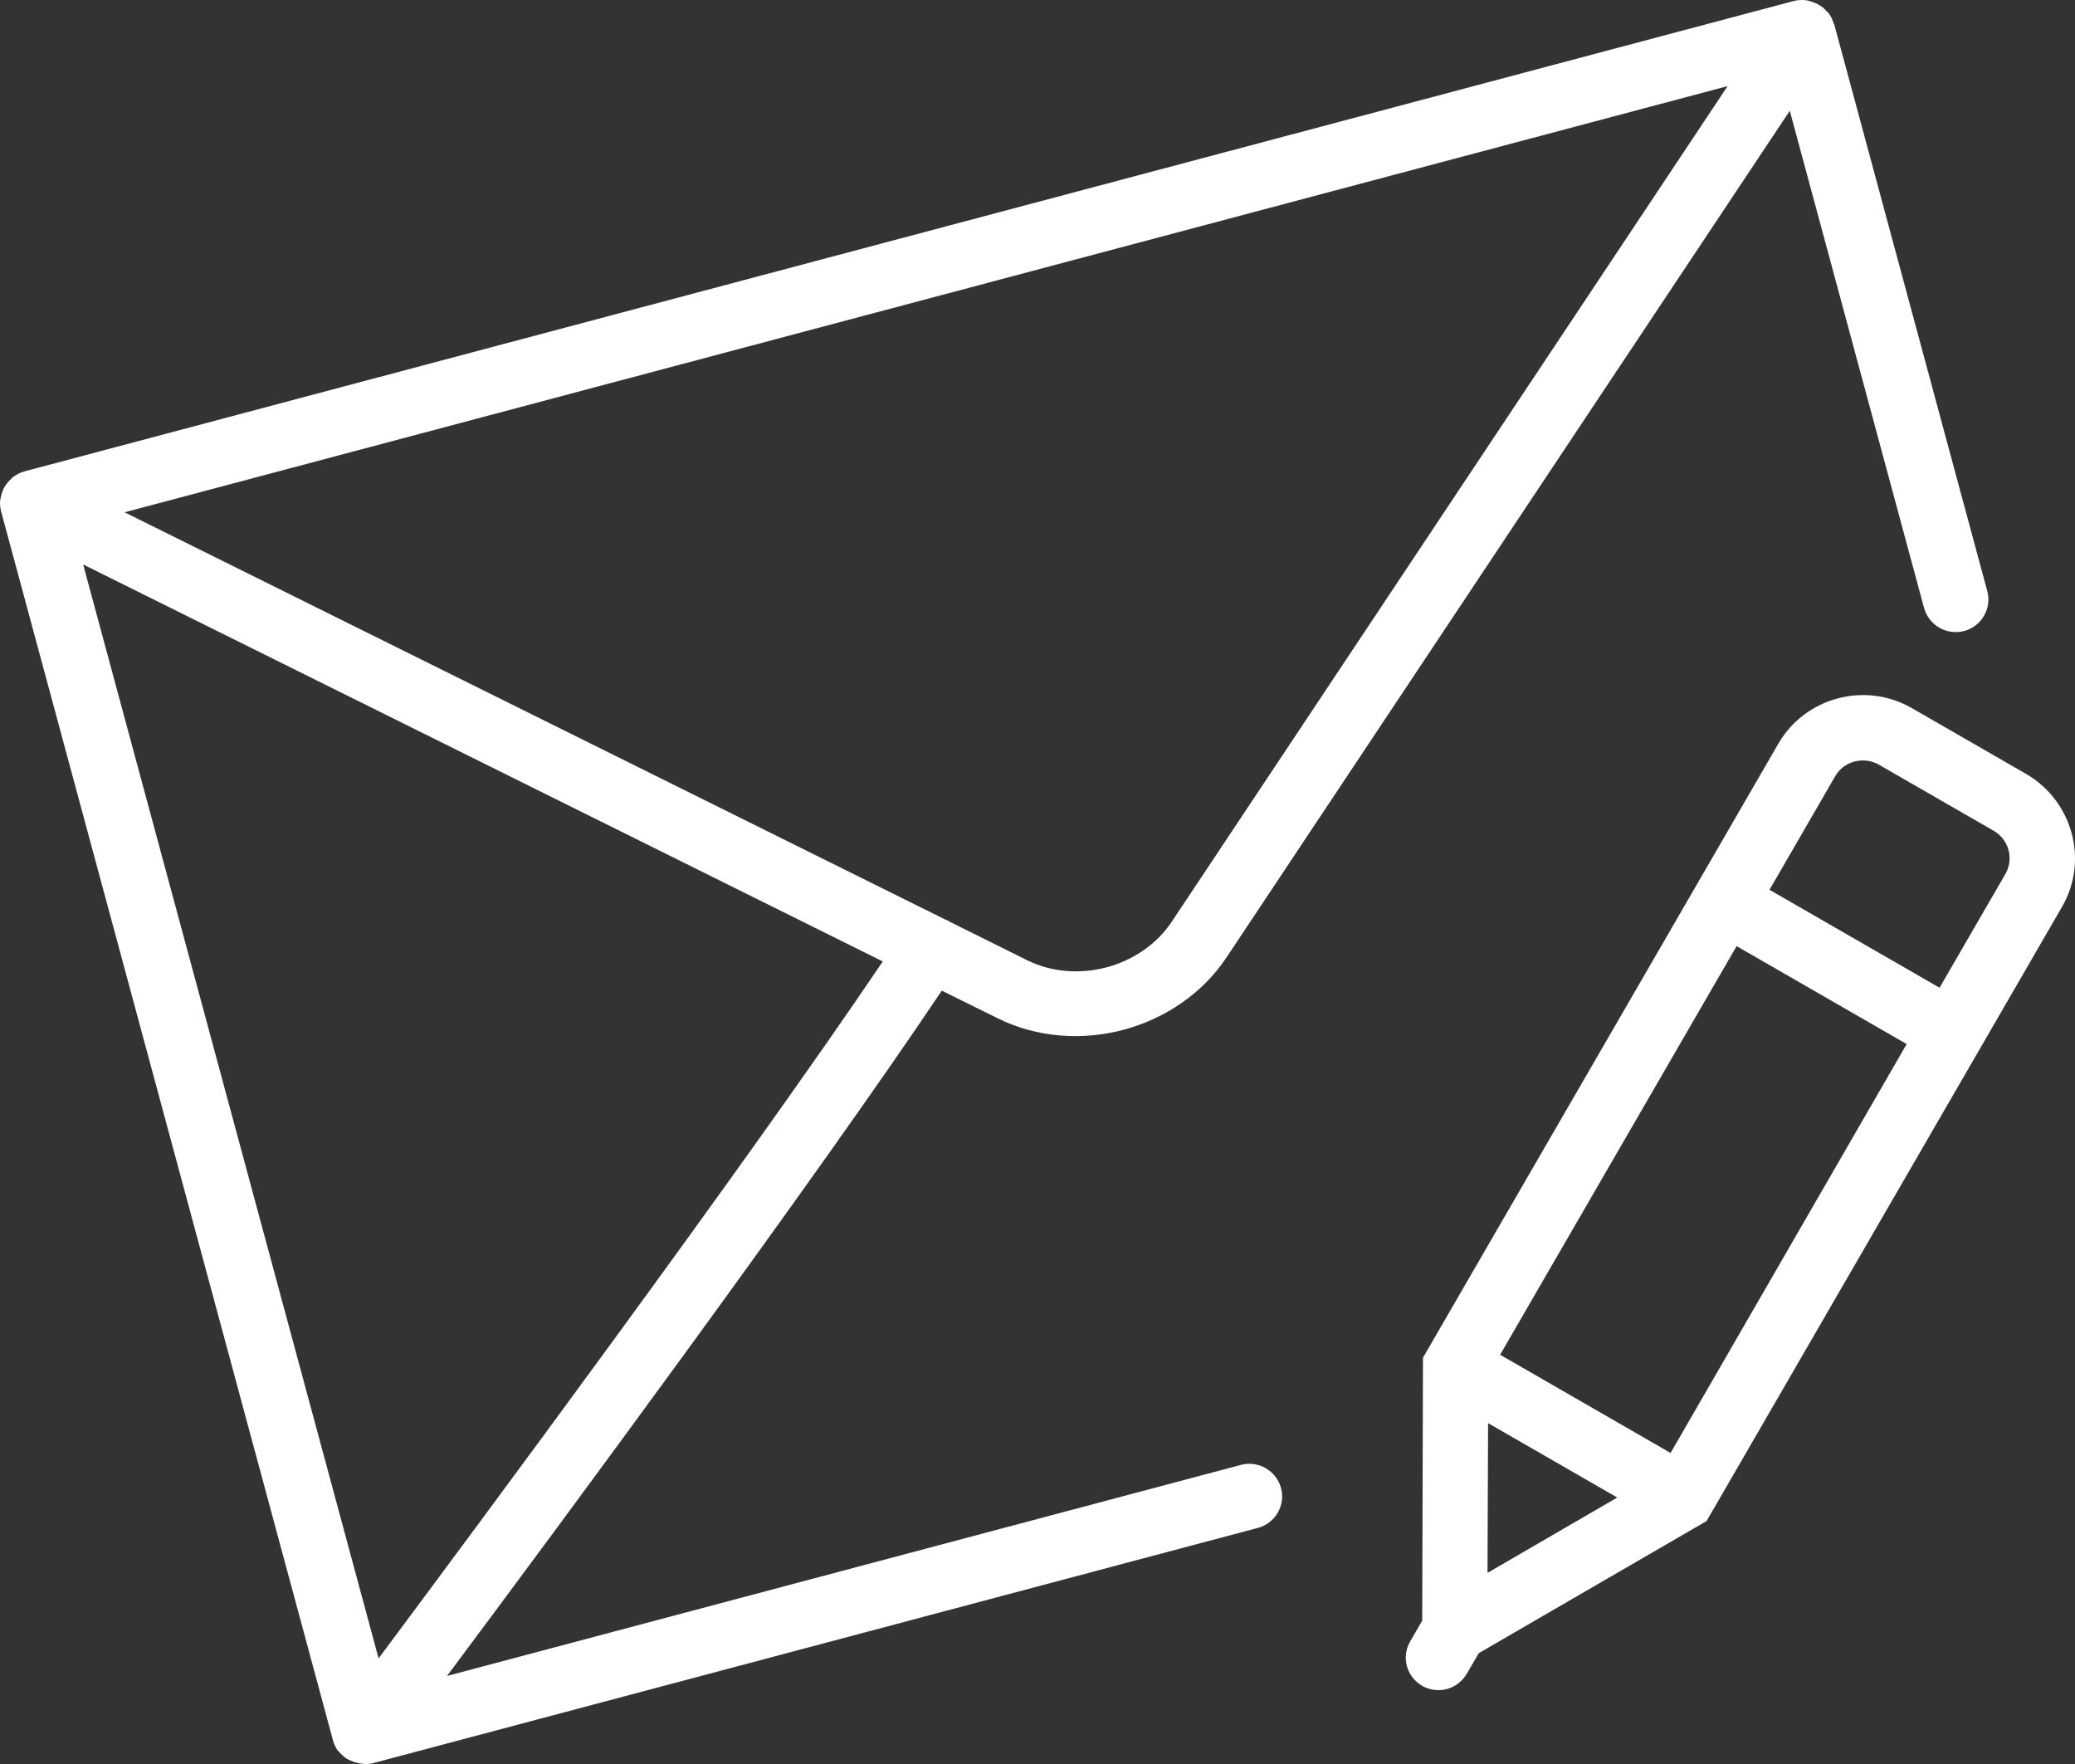
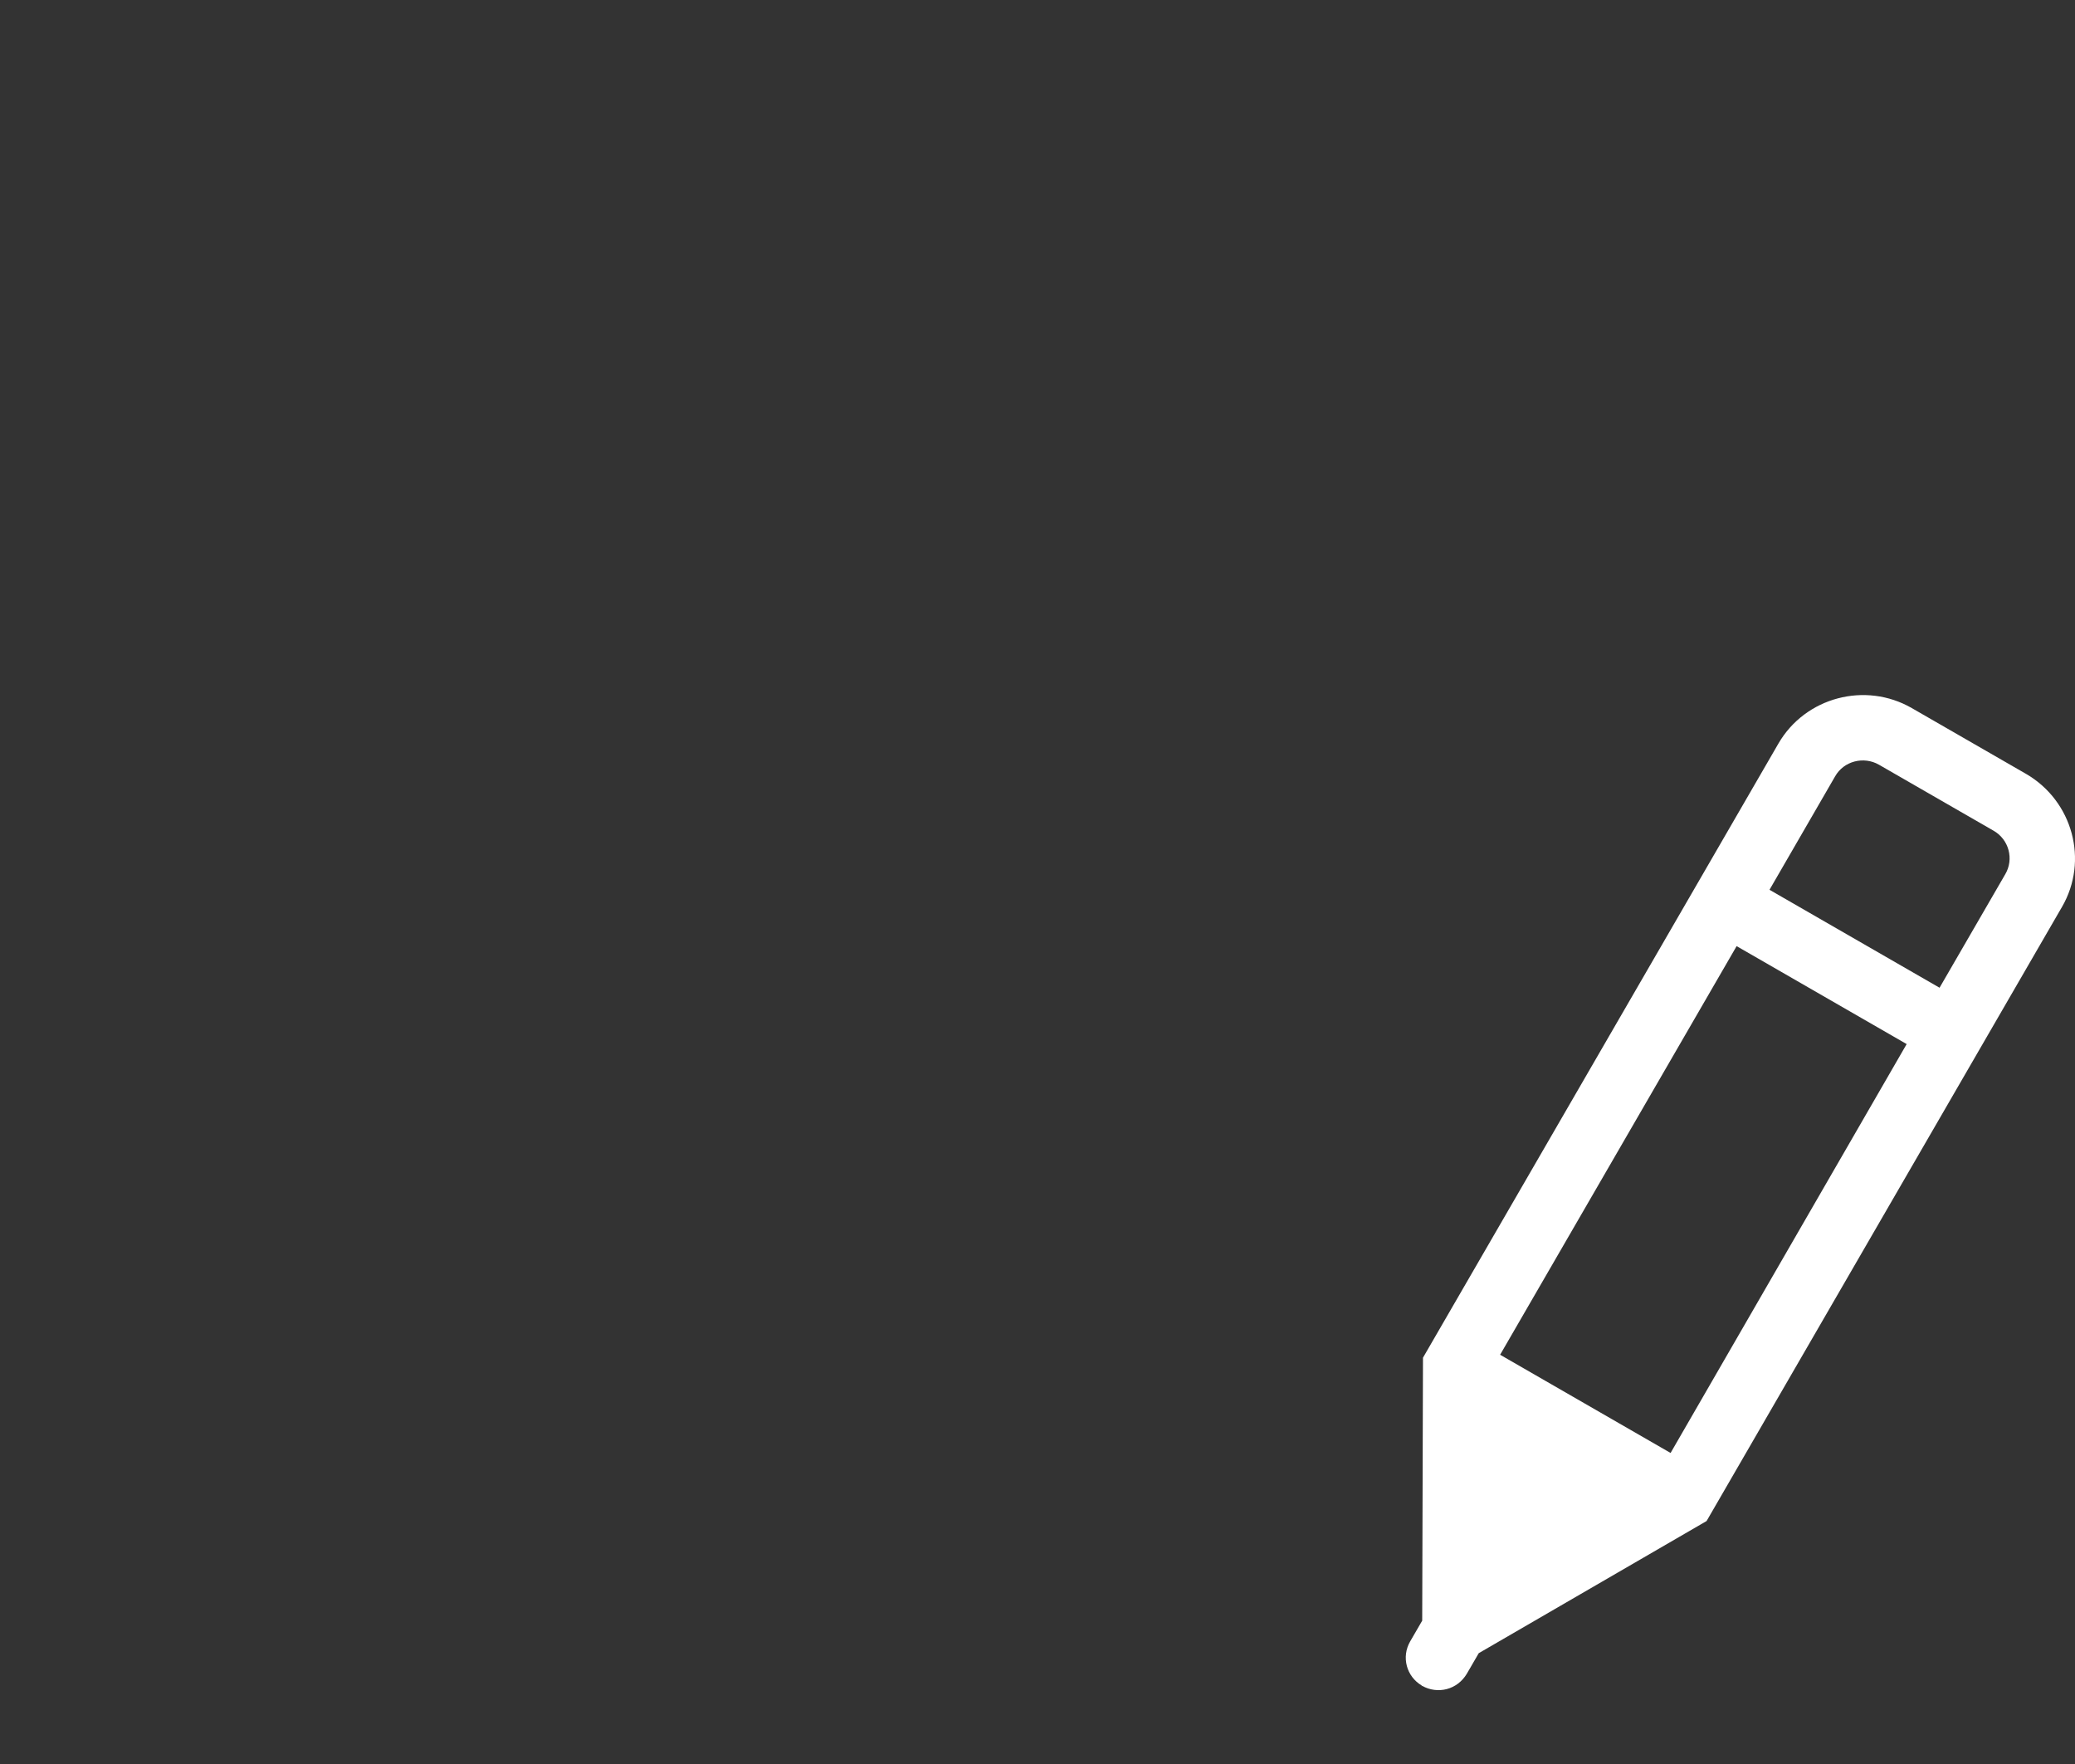
<svg xmlns="http://www.w3.org/2000/svg" width="40" height="34" viewBox="0 0 40 34" fill="none">
  <rect x="0" y="0" width="40" height="34" fill="#333333" stroke="none" />
-   <path d="M39.058 14.917L36.854 13.648C35.957 13.131 34.8 13.439 34.283 14.331L27.431 26.169L27.416 31.237L27.184 31.637C27.01 31.937 27.112 32.313 27.408 32.488L27.405 32.502L27.415 32.493C27.562 32.578 27.737 32.596 27.889 32.556C28.048 32.514 28.184 32.412 28.274 32.264L28.506 31.864L32.898 29.317L39.75 17.479C40.267 16.587 39.957 15.44 39.058 14.917ZM28.918 26.112L33.477 18.236L36.755 20.124L32.204 28.005L28.918 26.112ZM28.686 27.43L31.176 28.864L28.675 30.316L28.686 27.43ZM38.654 16.853L37.389 19.038L34.111 17.15L35.375 14.965C35.543 14.667 35.928 14.571 36.222 14.74L38.426 16.009C38.726 16.177 38.829 16.559 38.654 16.853Z" fill="white" />
-   <path d="M23.921 28.235L8.617 32.303C10.799 29.38 15.702 22.753 18.155 19.094L19.225 19.623C19.98 20.001 20.858 20.061 21.656 19.849C22.454 19.637 23.184 19.149 23.648 18.447L34.502 2.135L37.09 11.717C37.181 12.051 37.528 12.252 37.864 12.162C38.199 12.073 38.399 11.727 38.309 11.393L35.357 0.463C35.355 0.457 35.355 0.457 35.347 0.452C35.329 0.386 35.299 0.322 35.257 0.262C35.255 0.256 35.249 0.257 35.247 0.251C35.236 0.235 35.221 0.226 35.211 0.215C35.174 0.173 35.13 0.133 35.084 0.106C35.061 0.093 35.045 0.084 35.022 0.07C34.977 0.05 34.926 0.031 34.877 0.018C34.856 0.01 34.836 0.009 34.808 0.004C34.734 -0.003 34.657 -0.002 34.583 0.018L0.466 9.087C0.393 9.106 0.325 9.144 0.264 9.186C0.241 9.199 0.226 9.216 0.211 9.233C0.175 9.268 0.139 9.304 0.113 9.35C0.098 9.367 0.083 9.384 0.075 9.406C0.05 9.458 0.031 9.508 0.02 9.563C0.013 9.585 0.01 9.599 0.009 9.619C0.01 9.625 0.004 9.626 0.006 9.632C-0.008 9.701 0.006 9.776 0.017 9.844C0.019 9.85 0.019 9.85 0.021 9.856L6.419 33.544C6.437 33.611 6.465 33.669 6.502 33.731C6.503 33.737 6.511 33.741 6.519 33.746C6.53 33.762 6.547 33.777 6.566 33.798C6.601 33.834 6.637 33.87 6.684 33.897C6.707 33.91 6.73 33.924 6.752 33.931C6.796 33.952 6.847 33.971 6.895 33.978C6.916 33.985 6.938 33.992 6.964 33.992C7.039 34.004 7.117 34.003 7.19 33.984L24.249 29.449C24.584 29.36 24.785 29.014 24.694 28.68C24.604 28.346 24.256 28.145 23.921 28.235ZM7.298 31.964L1.603 10.88L17.017 18.531C14.425 22.376 9.258 29.334 7.298 31.964ZM33.303 1.66L22.593 17.758C22.005 18.649 20.75 18.983 19.791 18.503L18.297 17.761C18.29 17.756 18.29 17.756 18.288 17.75C18.273 17.741 18.253 17.74 18.229 17.727L2.402 9.874L33.303 1.66Z" fill="white" />
+   <path d="M39.058 14.917L36.854 13.648C35.957 13.131 34.8 13.439 34.283 14.331L27.431 26.169L27.416 31.237L27.184 31.637C27.01 31.937 27.112 32.313 27.408 32.488L27.405 32.502L27.415 32.493C27.562 32.578 27.737 32.596 27.889 32.556C28.048 32.514 28.184 32.412 28.274 32.264L28.506 31.864L32.898 29.317L39.75 17.479C40.267 16.587 39.957 15.44 39.058 14.917ZM28.918 26.112L33.477 18.236L36.755 20.124L32.204 28.005L28.918 26.112ZM28.686 27.43L28.675 30.316L28.686 27.43ZM38.654 16.853L37.389 19.038L34.111 17.15L35.375 14.965C35.543 14.667 35.928 14.571 36.222 14.74L38.426 16.009C38.726 16.177 38.829 16.559 38.654 16.853Z" fill="white" />
</svg>